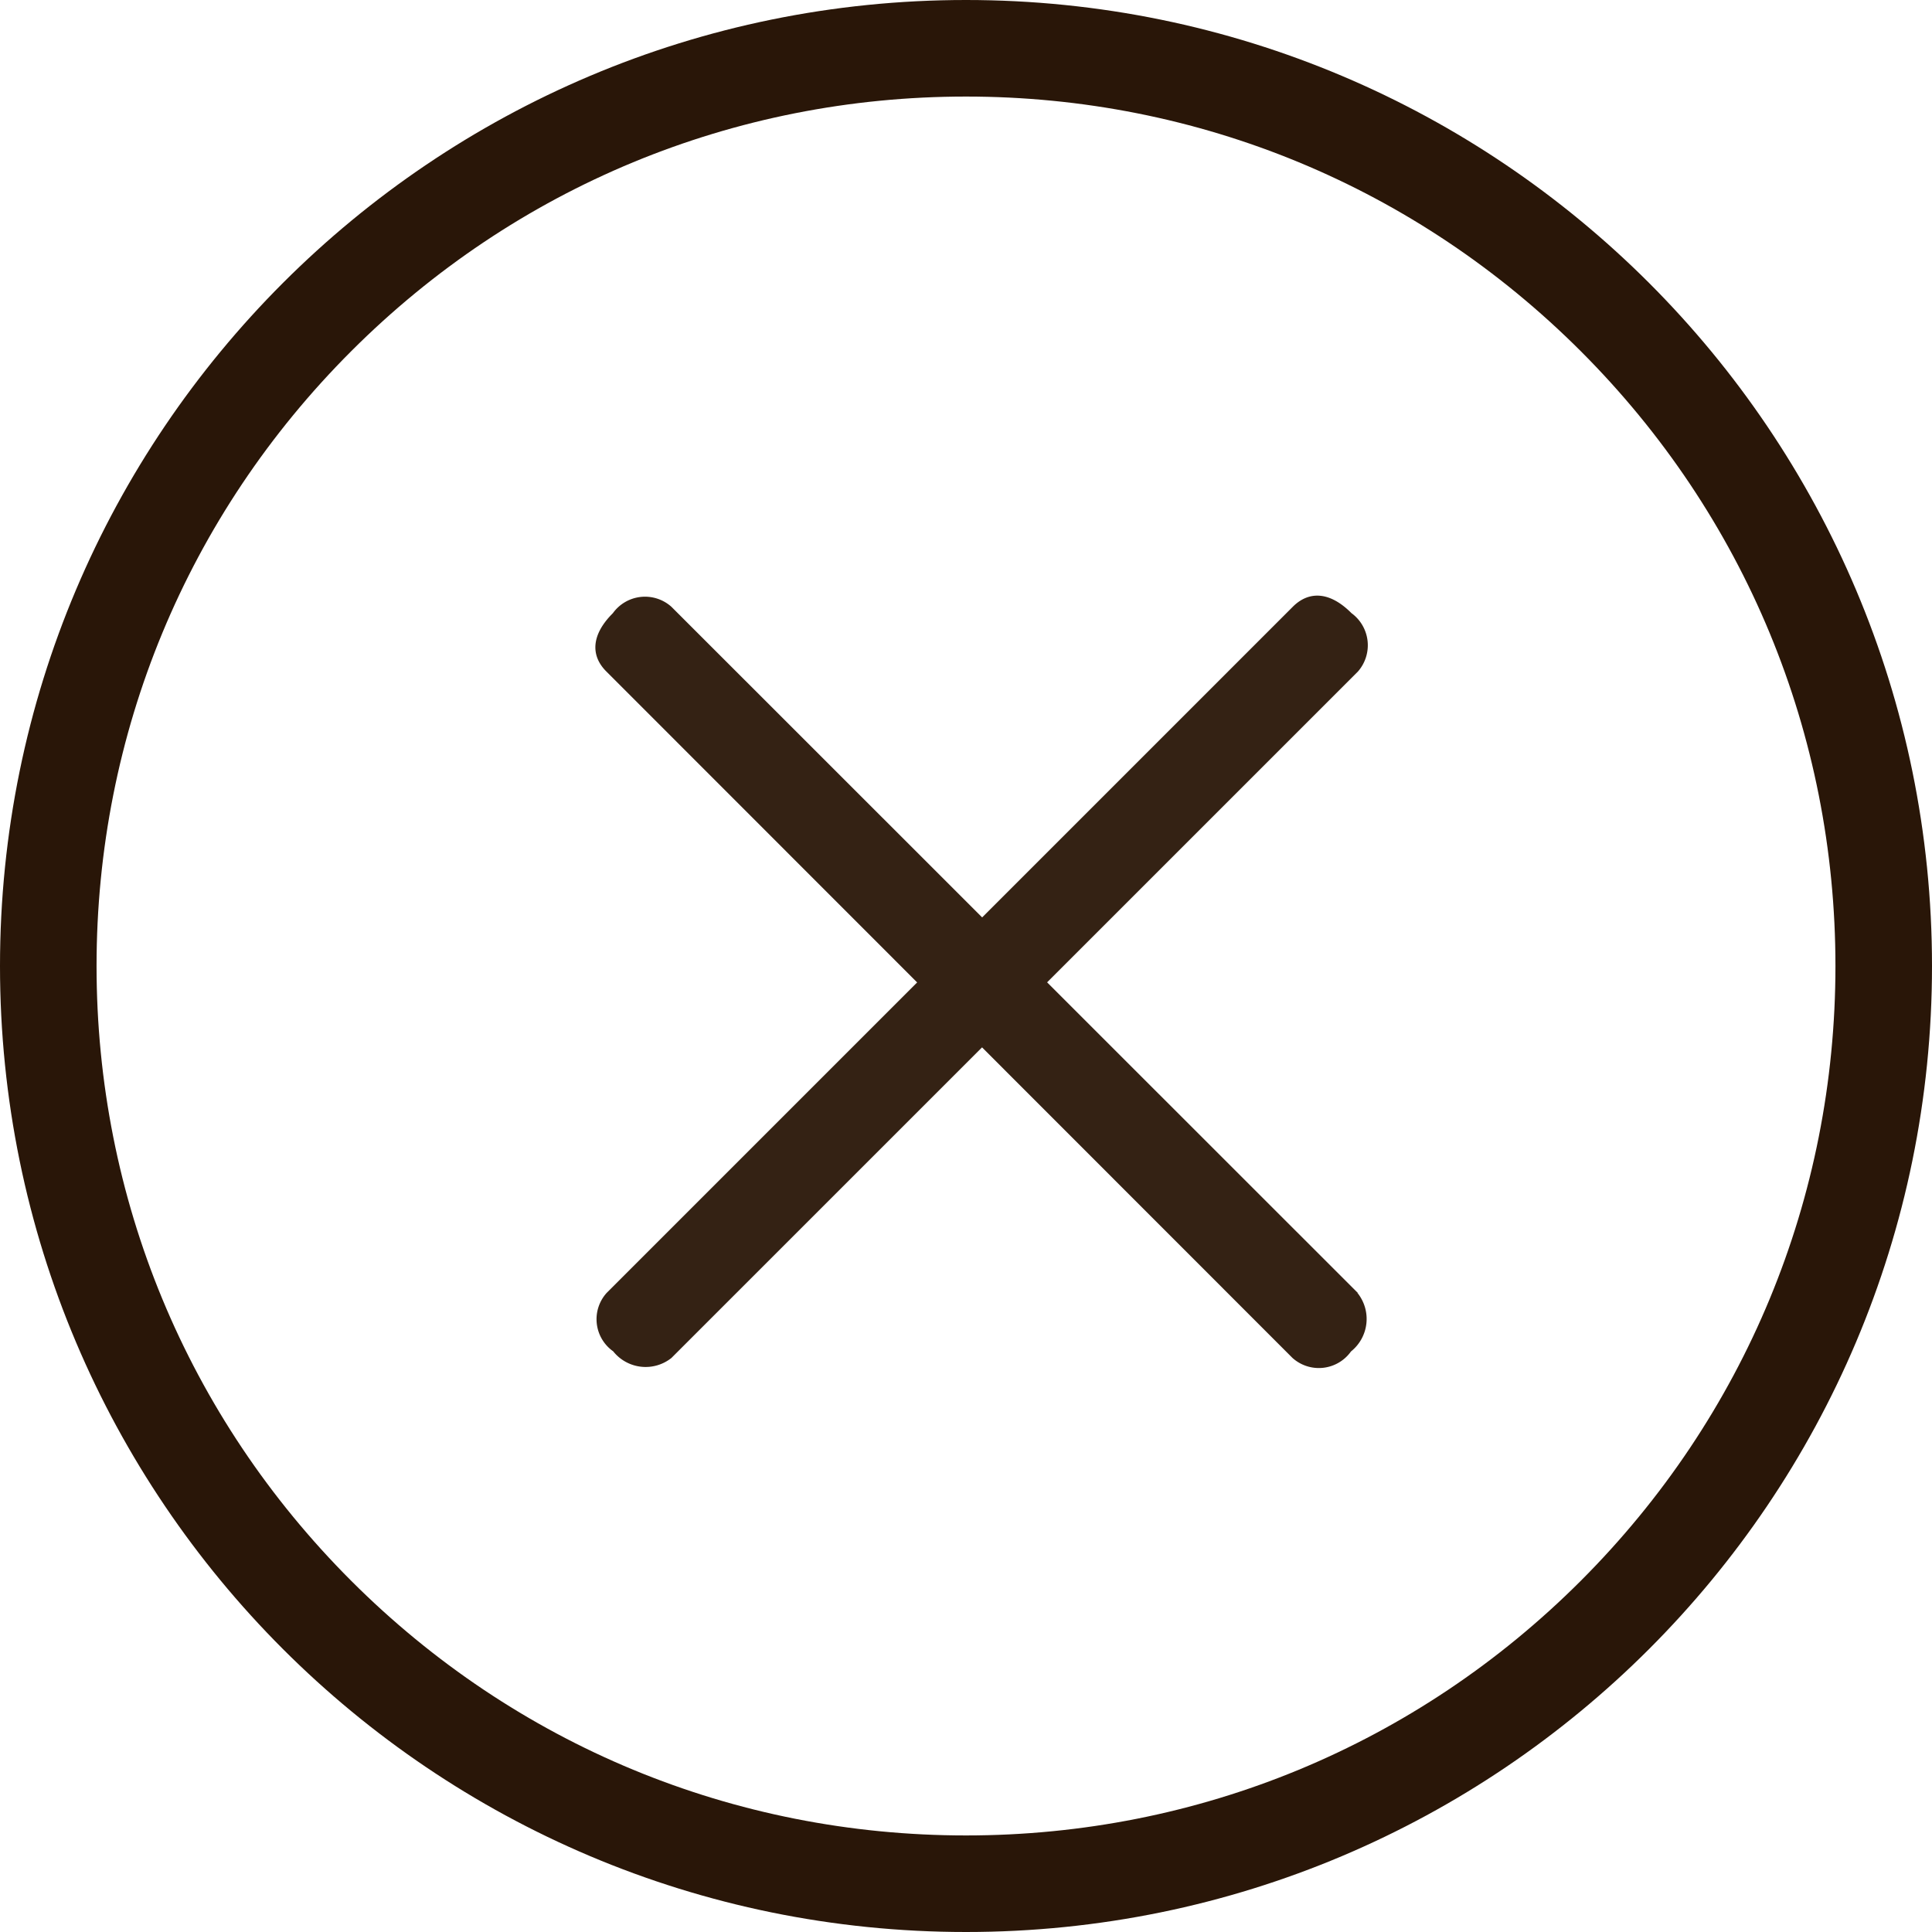
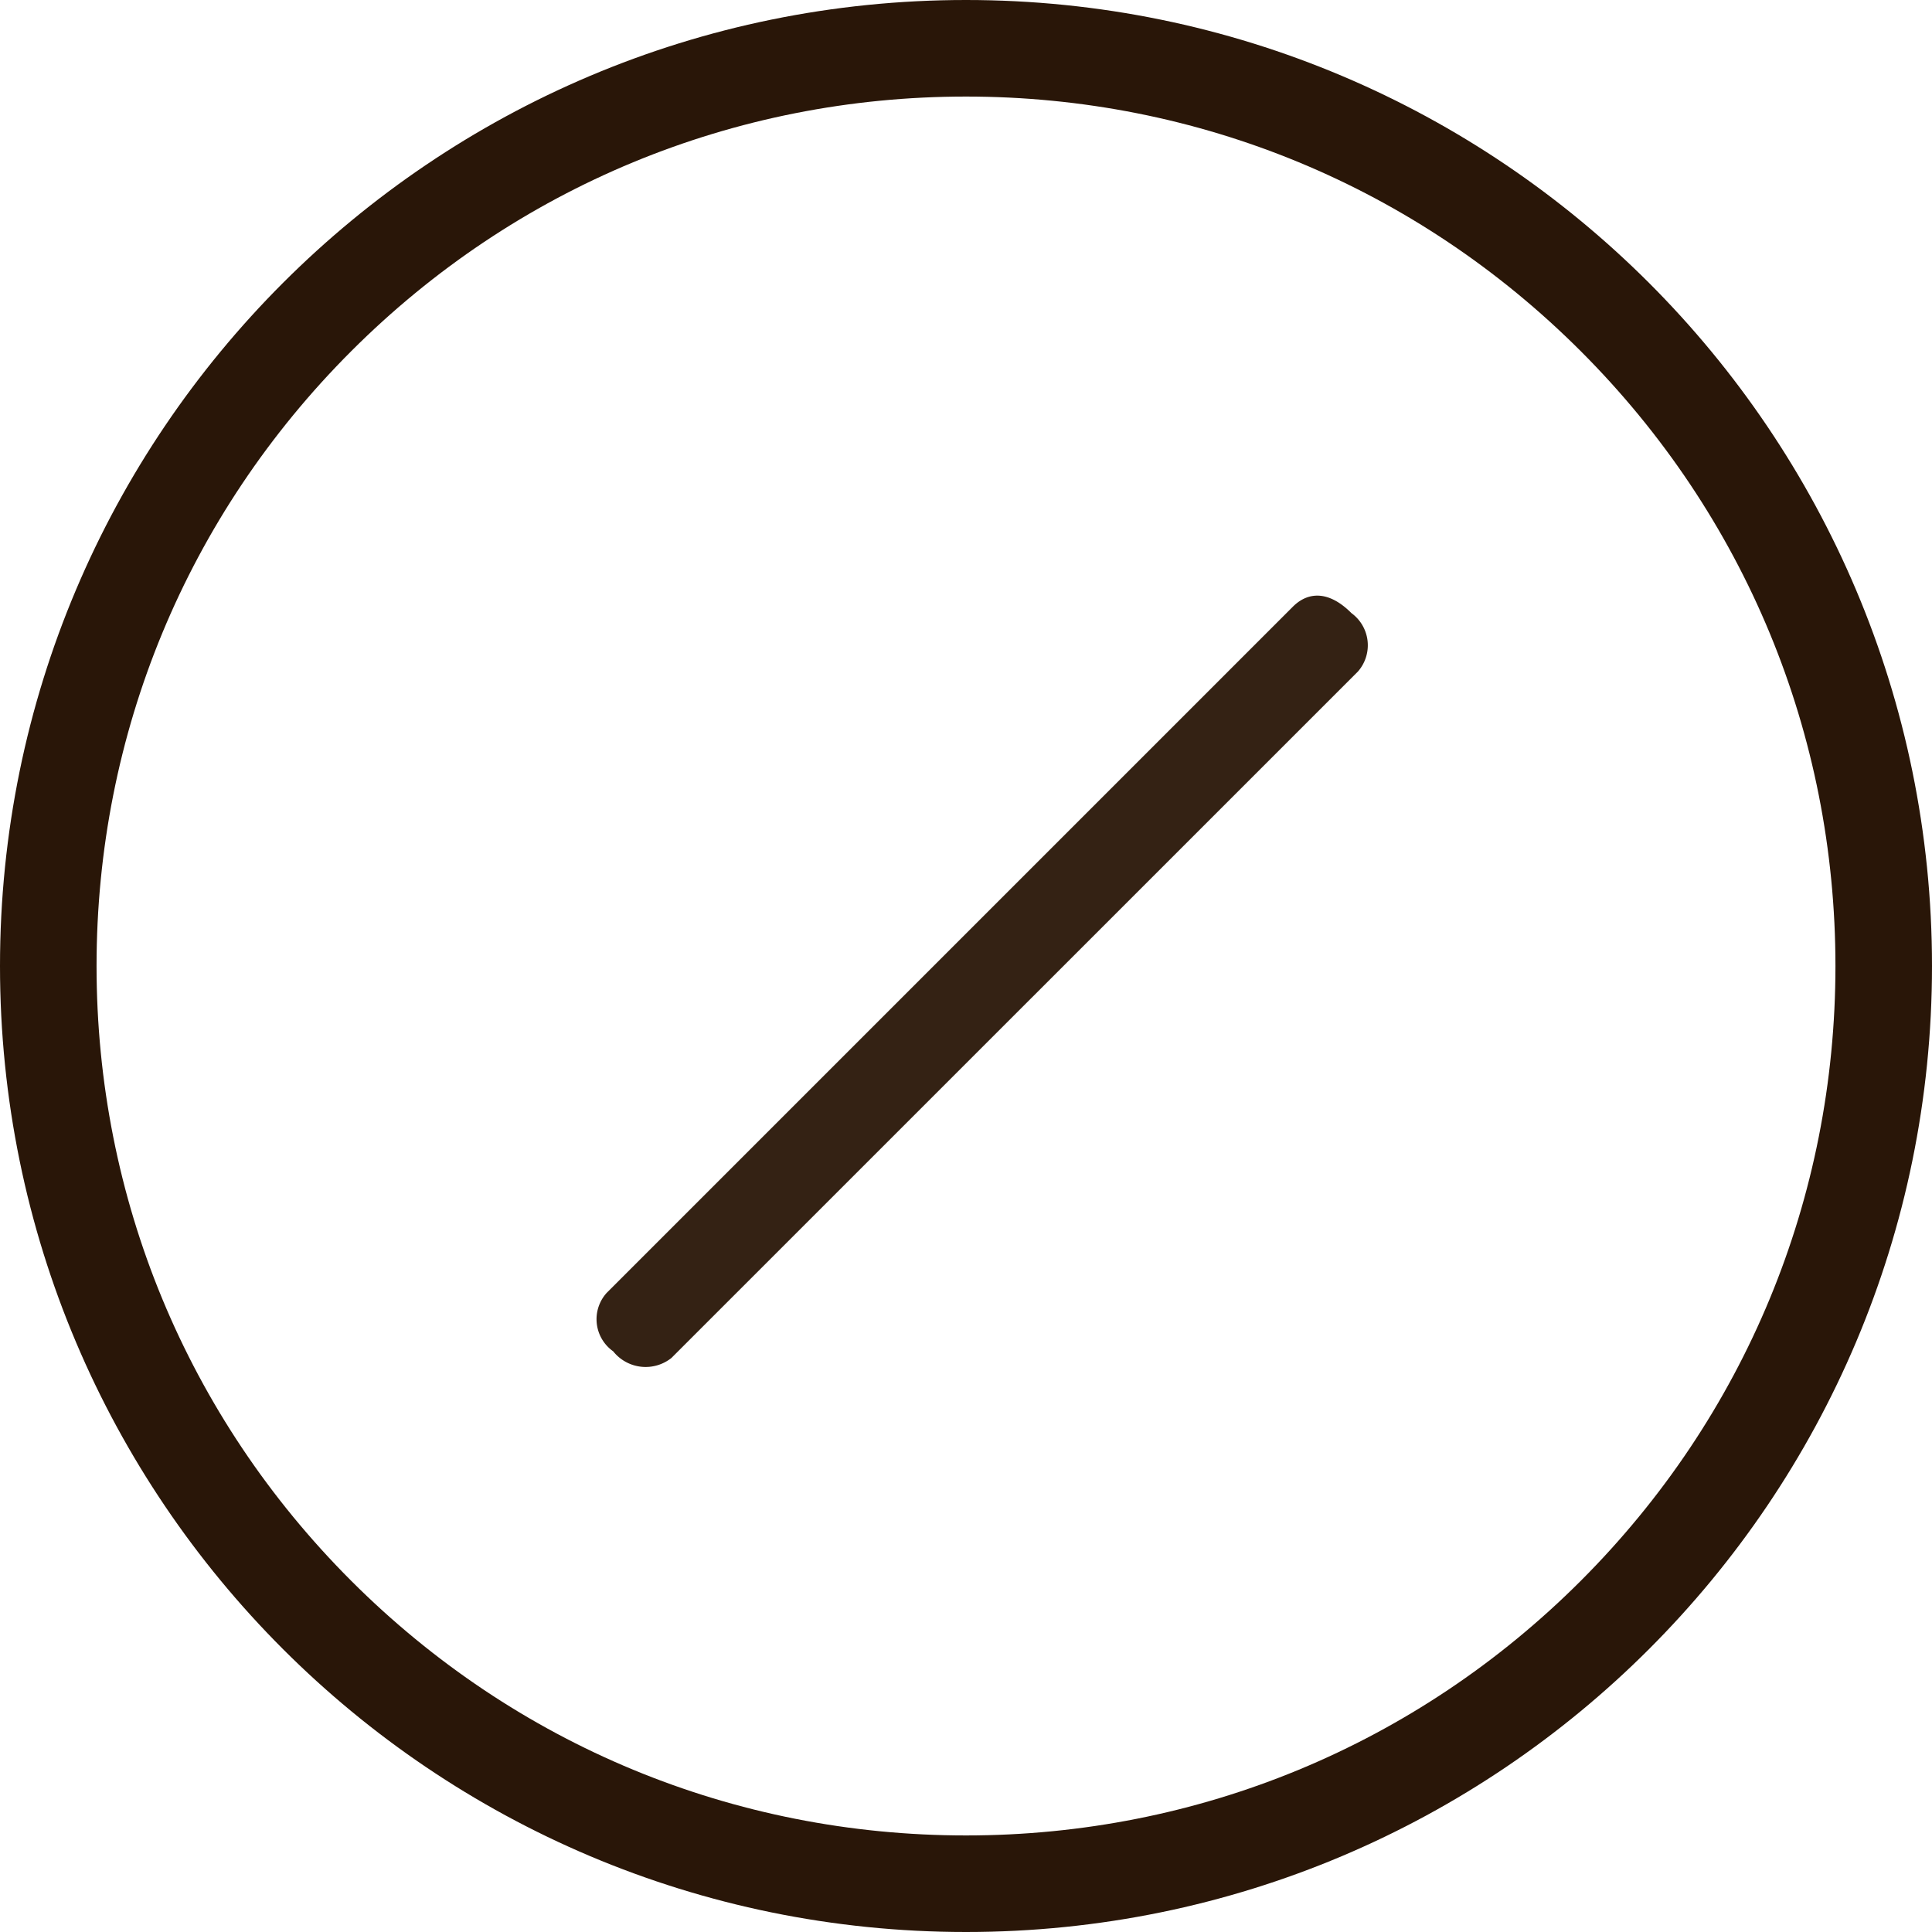
<svg xmlns="http://www.w3.org/2000/svg" width="30.014" height="30.014" viewBox="0 0 30.014 30.014">
  <g id="Group_581" data-name="Group 581" transform="translate(-124 -227)">
    <g id="Group_581-2" data-name="Group 581" transform="translate(-435.57 -142.697)">
      <path id="Path_1596" data-name="Path 1596" d="M570,390.789,580.66,380.13a.618.618,0,0,0-.1-.908c-.336-.338-.661-.348-.91-.1l-10.659,10.659a.61.61,0,0,0,.1.909.644.644,0,0,0,.909.1Z" transform="translate(0.005 0)" fill="#342214" fill-rule="evenodd" />
-       <path id="Path_1597" data-name="Path 1597" d="M580.663,389.777,570,379.118a.615.615,0,0,0-.909.1c-.337.335-.349.66-.1.907l10.657,10.662a.613.613,0,0,0,.91-.1.646.646,0,0,0,.1-.91Z" transform="translate(0 0.005)" fill="#342214" fill-rule="evenodd" />
    </g>
    <g id="Group_579" data-name="Group 579" transform="translate(-122)">
      <g id="Group_577" data-name="Group 577" transform="translate(76 60)">
        <g id="Path_1588" data-name="Path 1588" transform="translate(170 167)" fill="none">
          <path d="M15.007,0A15.007,15.007,0,1,1,0,15.007,15.007,15.007,0,0,1,15.007,0Z" stroke="none" />
          <path d="M 15.007 1.5 C 11.399 1.5 8.007 2.905 5.456 5.456 C 2.905 8.007 1.5 11.399 1.5 15.007 C 1.5 18.615 2.905 22.007 5.456 24.558 C 8.007 27.109 11.399 28.514 15.007 28.514 C 18.615 28.514 22.007 27.109 24.558 24.558 C 27.109 22.007 28.514 18.615 28.514 15.007 C 28.514 11.399 27.109 8.007 24.558 5.456 C 22.007 2.905 18.615 1.5 15.007 1.5 M 15.007 -3.814697265625e-06 C 23.295 -3.814697265625e-06 30.014 6.719 30.014 15.007 C 30.014 23.295 23.295 30.014 15.007 30.014 C 6.719 30.014 -3.814697265625e-06 23.295 -3.814697265625e-06 15.007 C -3.814697265625e-06 6.719 6.719 -3.814697265625e-06 15.007 -3.814697265625e-06 Z" stroke="none" fill="#291608" />
        </g>
      </g>
    </g>
  </g>
</svg>